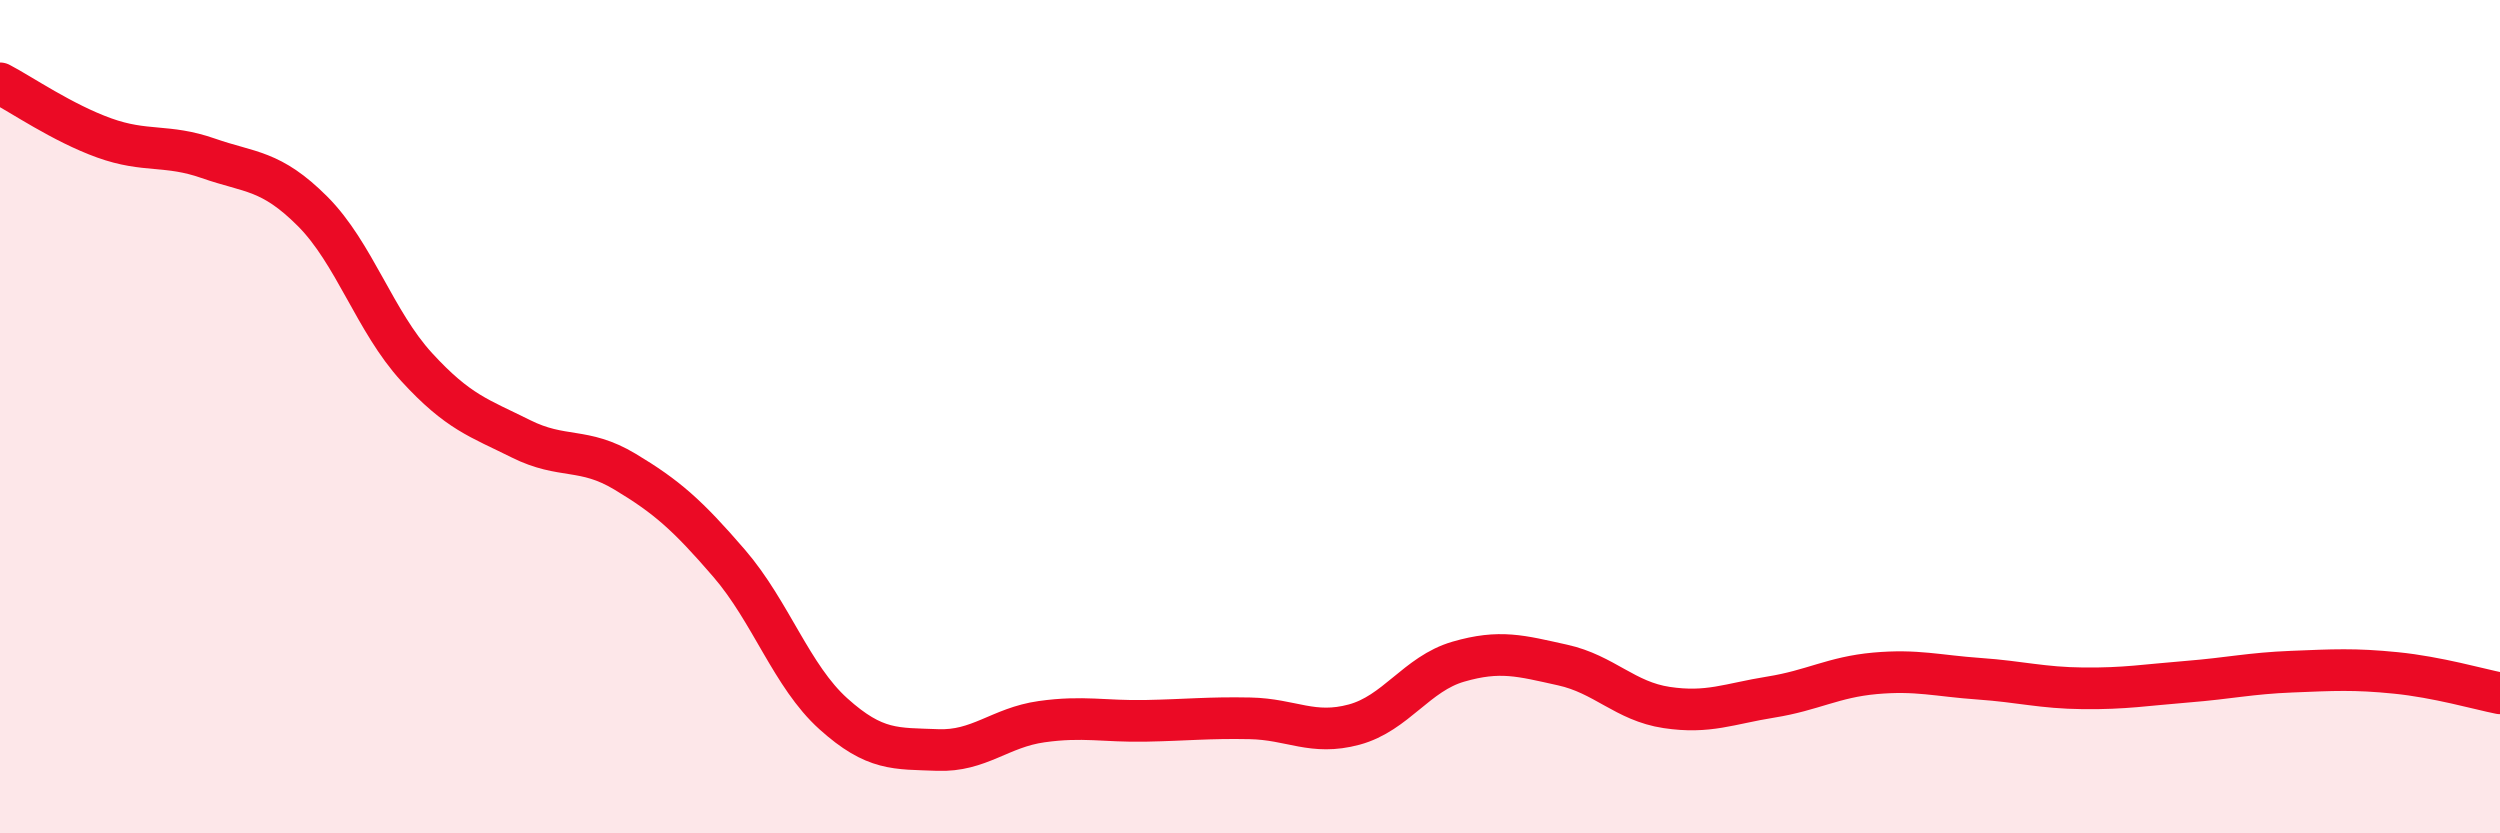
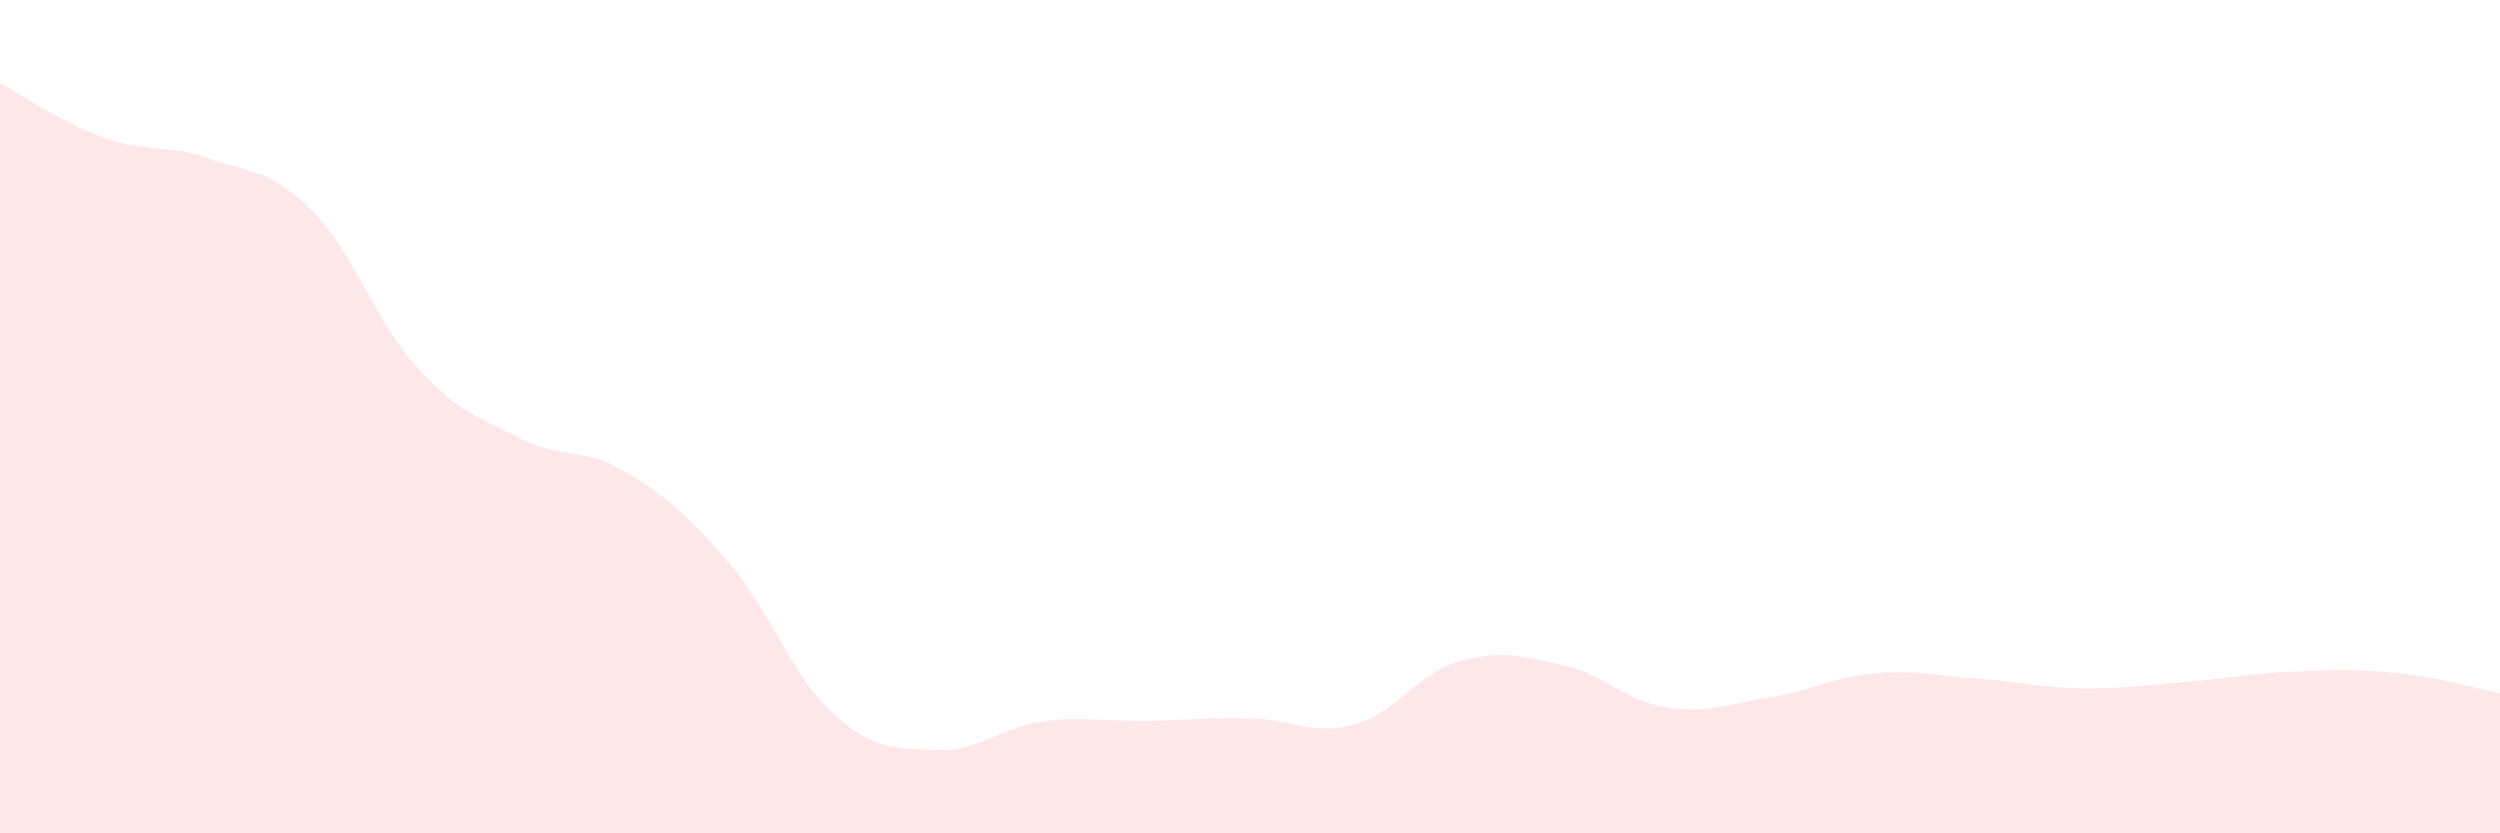
<svg xmlns="http://www.w3.org/2000/svg" width="60" height="20" viewBox="0 0 60 20">
  <path d="M 0,2 C 0.5,2.26 1.5,2.95 2.5,3.31 C 3.5,3.67 4,3.45 5,3.8 C 6,4.15 6.5,4.07 7.5,5.07 C 8.5,6.07 9,7.72 10,8.81 C 11,9.9 11.5,10.03 12.5,10.53 C 13.5,11.03 14,10.72 15,11.32 C 16,11.92 16.5,12.36 17.5,13.52 C 18.5,14.68 19,16.23 20,17.13 C 21,18.03 21.5,17.96 22.5,18 C 23.5,18.04 24,17.46 25,17.32 C 26,17.18 26.5,17.32 27.5,17.3 C 28.5,17.28 29,17.22 30,17.24 C 31,17.26 31.5,17.66 32.5,17.39 C 33.5,17.12 34,16.17 35,15.88 C 36,15.59 36.5,15.74 37.5,15.96 C 38.5,16.18 39,16.83 40,16.98 C 41,17.13 41.5,16.89 42.5,16.73 C 43.5,16.57 44,16.25 45,16.16 C 46,16.07 46.5,16.22 47.5,16.29 C 48.5,16.36 49,16.51 50,16.52 C 51,16.53 51.5,16.44 52.5,16.36 C 53.5,16.28 54,16.16 55,16.12 C 56,16.08 56.5,16.05 57.5,16.15 C 58.5,16.25 59.5,16.54 60,16.64L60 20L0 20Z" fill="#EB0A25" opacity="0.1" stroke-linecap="round" stroke-linejoin="round" />
-   <path d="M 0,2 C 0.5,2.26 1.5,2.95 2.5,3.31 C 3.5,3.67 4,3.45 5,3.8 C 6,4.15 6.5,4.07 7.5,5.07 C 8.5,6.07 9,7.72 10,8.81 C 11,9.9 11.5,10.03 12.5,10.53 C 13.5,11.03 14,10.72 15,11.32 C 16,11.92 16.5,12.36 17.5,13.52 C 18.5,14.68 19,16.23 20,17.13 C 21,18.03 21.5,17.96 22.5,18 C 23.5,18.04 24,17.46 25,17.32 C 26,17.18 26.5,17.32 27.5,17.3 C 28.5,17.28 29,17.22 30,17.24 C 31,17.26 31.5,17.66 32.5,17.39 C 33.5,17.12 34,16.17 35,15.88 C 36,15.59 36.5,15.74 37.5,15.96 C 38.5,16.18 39,16.83 40,16.98 C 41,17.13 41.5,16.89 42.5,16.73 C 43.5,16.57 44,16.25 45,16.16 C 46,16.07 46.5,16.22 47.5,16.29 C 48.5,16.36 49,16.51 50,16.52 C 51,16.53 51.5,16.44 52.5,16.36 C 53.5,16.28 54,16.16 55,16.12 C 56,16.08 56.5,16.05 57.5,16.15 C 58.5,16.25 59.5,16.54 60,16.64" stroke="#EB0A25" stroke-width="1" fill="none" stroke-linecap="round" stroke-linejoin="round" />
</svg>